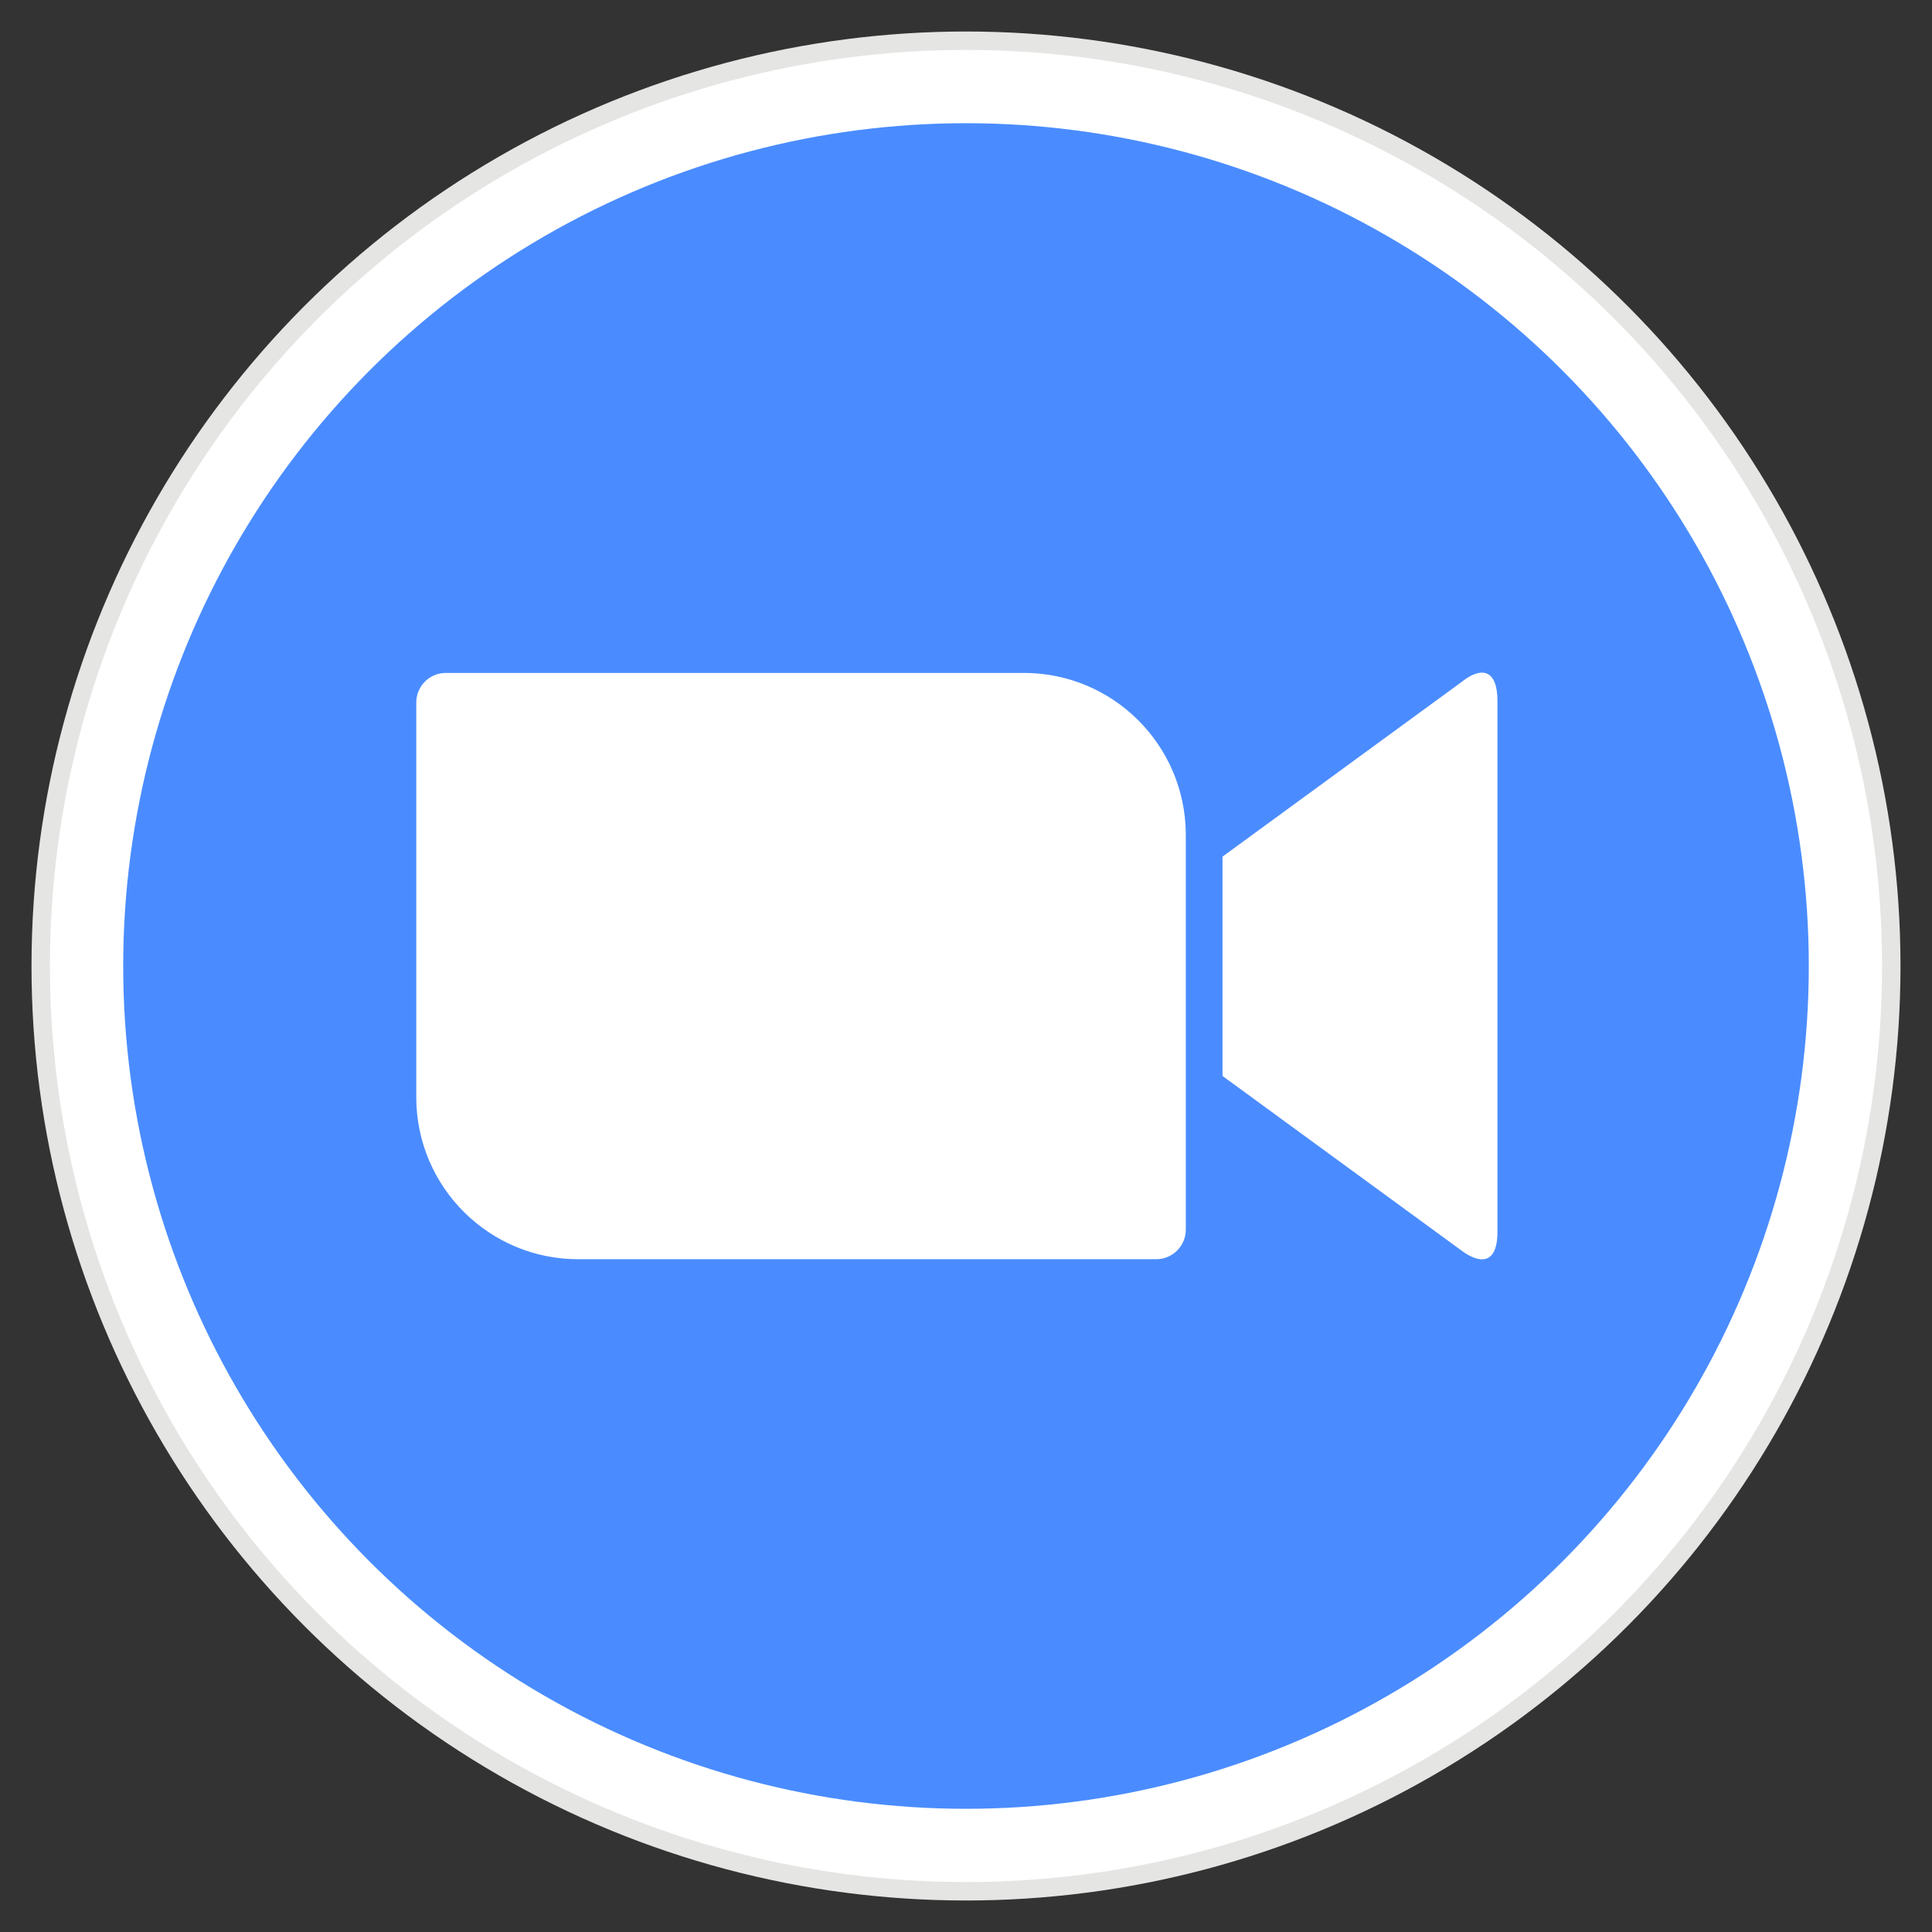
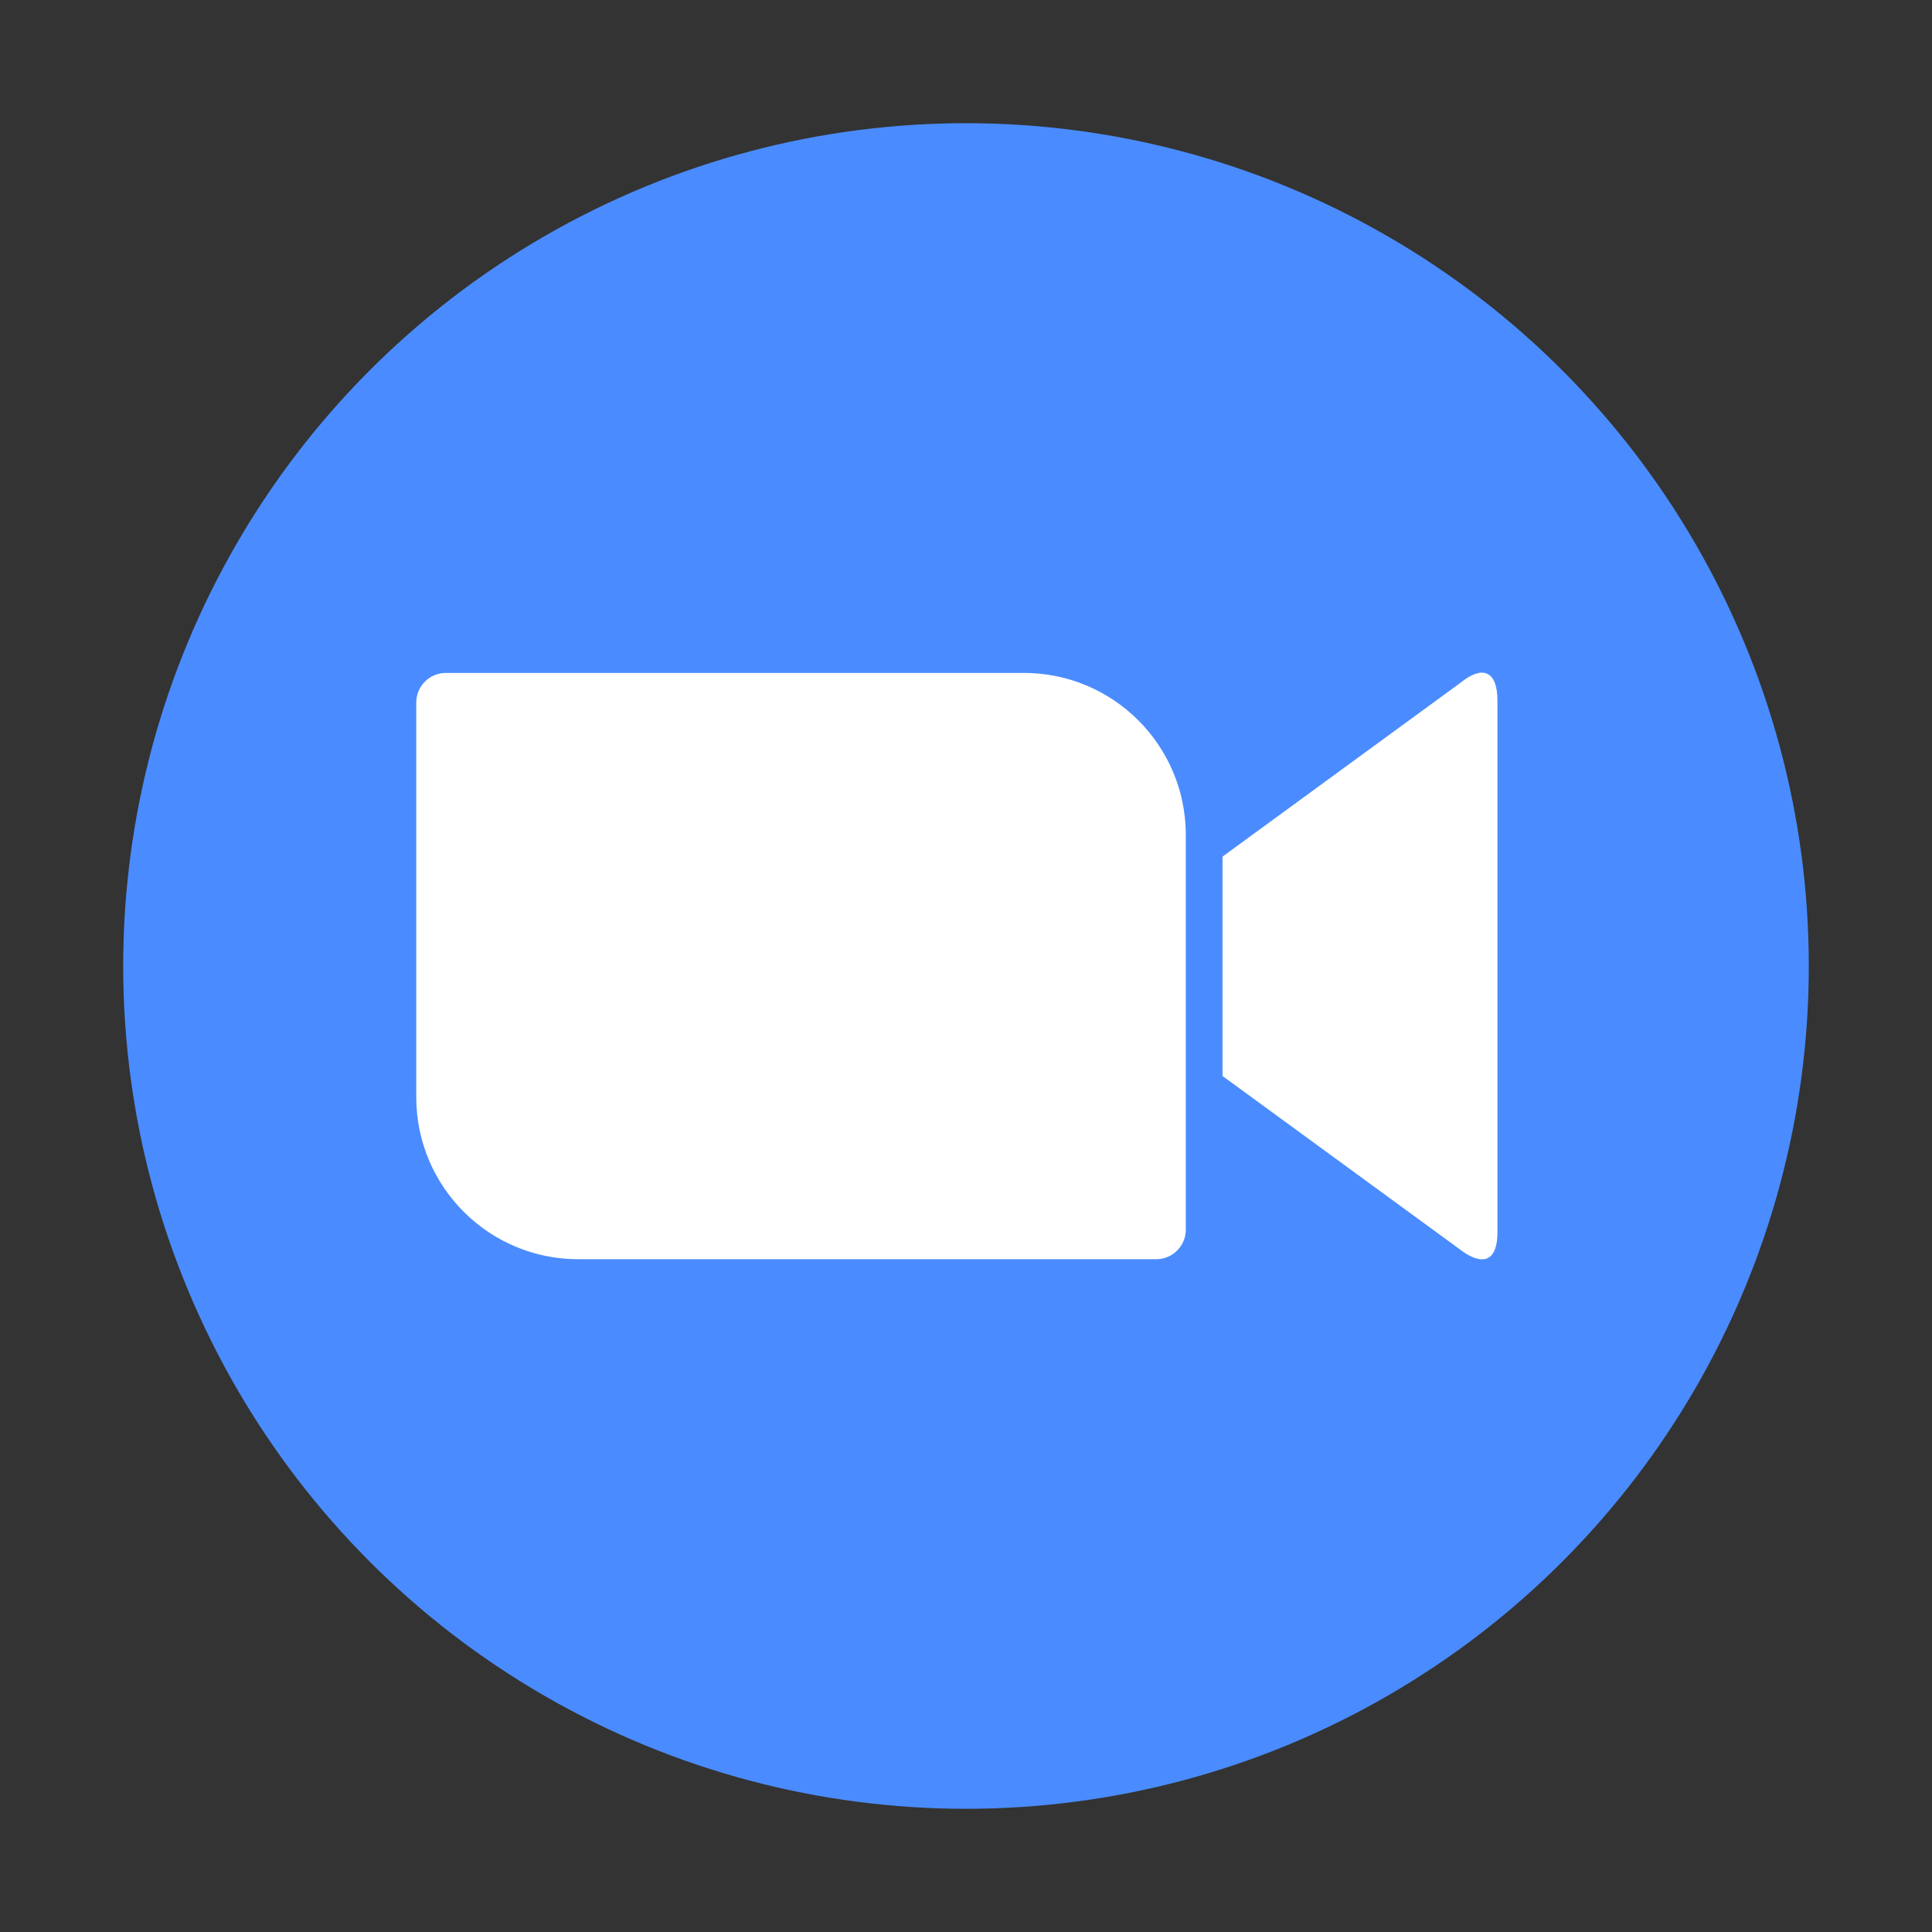
<svg xmlns="http://www.w3.org/2000/svg" id="uuid-474cd542-4c1b-4683-bfa4-1cf70b3501dc" viewBox="0 0 130 130">
  <rect x="0" y="0" width="130" height="130" fill="#333333" stroke="none" />
  <defs>
    <clipPath id="uuid-16320cf7-a60a-42be-aa76-f0e78ffe34d9">
-       <circle cx="65" cy="65" r="62.88" style="fill:none;" />
-     </clipPath>
+       </clipPath>
    <clipPath id="uuid-ffdbe7bc-1cd3-426d-b4c3-e3060a31d880">
-       <circle cx="65" cy="65" r="61.64" style="fill:none;" />
-     </clipPath>
+       </clipPath>
    <clipPath id="uuid-4da584e7-950f-49fb-8395-21a663ae02aa">
      <circle cx="65" cy="65" r="56.71" style="fill:none;" />
    </clipPath>
    <clipPath id="uuid-0253a90e-7108-4c81-9440-e37493ef8378">
      <path d="M82.26,57.64l16.03-11.71c1.4-1.14,2.47-.88,2.47,1.23v35.72c0,2.37-1.33,2.1-2.47,1.23l-16.03-11.71v-14.76ZM28.01,47.25v26.63c.03,6.02,4.93,10.88,10.95,10.85h38.84c1.09,0,1.98-.88,1.99-1.97v-26.63c-.03-6.02-4.93-10.88-10.95-10.85H30c-1.09,0-1.98.88-1.99,1.97Z" style="fill:none;" />
    </clipPath>
  </defs>
  <g style="clip-path:url(#uuid-16320cf7-a60a-42be-aa76-f0e78ffe34d9);">
    <path d="M-.96-.96h131.92v131.92H-.96V-.96Z" style="fill:#e5e5e4;" />
  </g>
  <g style="clip-path:url(#uuid-ffdbe7bc-1cd3-426d-b4c3-e3060a31d880);">
    <path d="M.27.27h129.45v129.45H.27V.27Z" style="fill:#fff;" />
  </g>
  <g style="clip-path:url(#uuid-4da584e7-950f-49fb-8395-21a663ae02aa);">
    <path d="M5.2,5.2h119.59v119.59H5.2V5.2Z" style="fill:#4a8cff;" />
  </g>
  <g style="clip-path:url(#uuid-0253a90e-7108-4c81-9440-e37493ef8378);">
    <path d="M24.93,42.19h78.91v45.62H24.93v-45.62Z" style="fill:#fff;" />
  </g>
</svg>